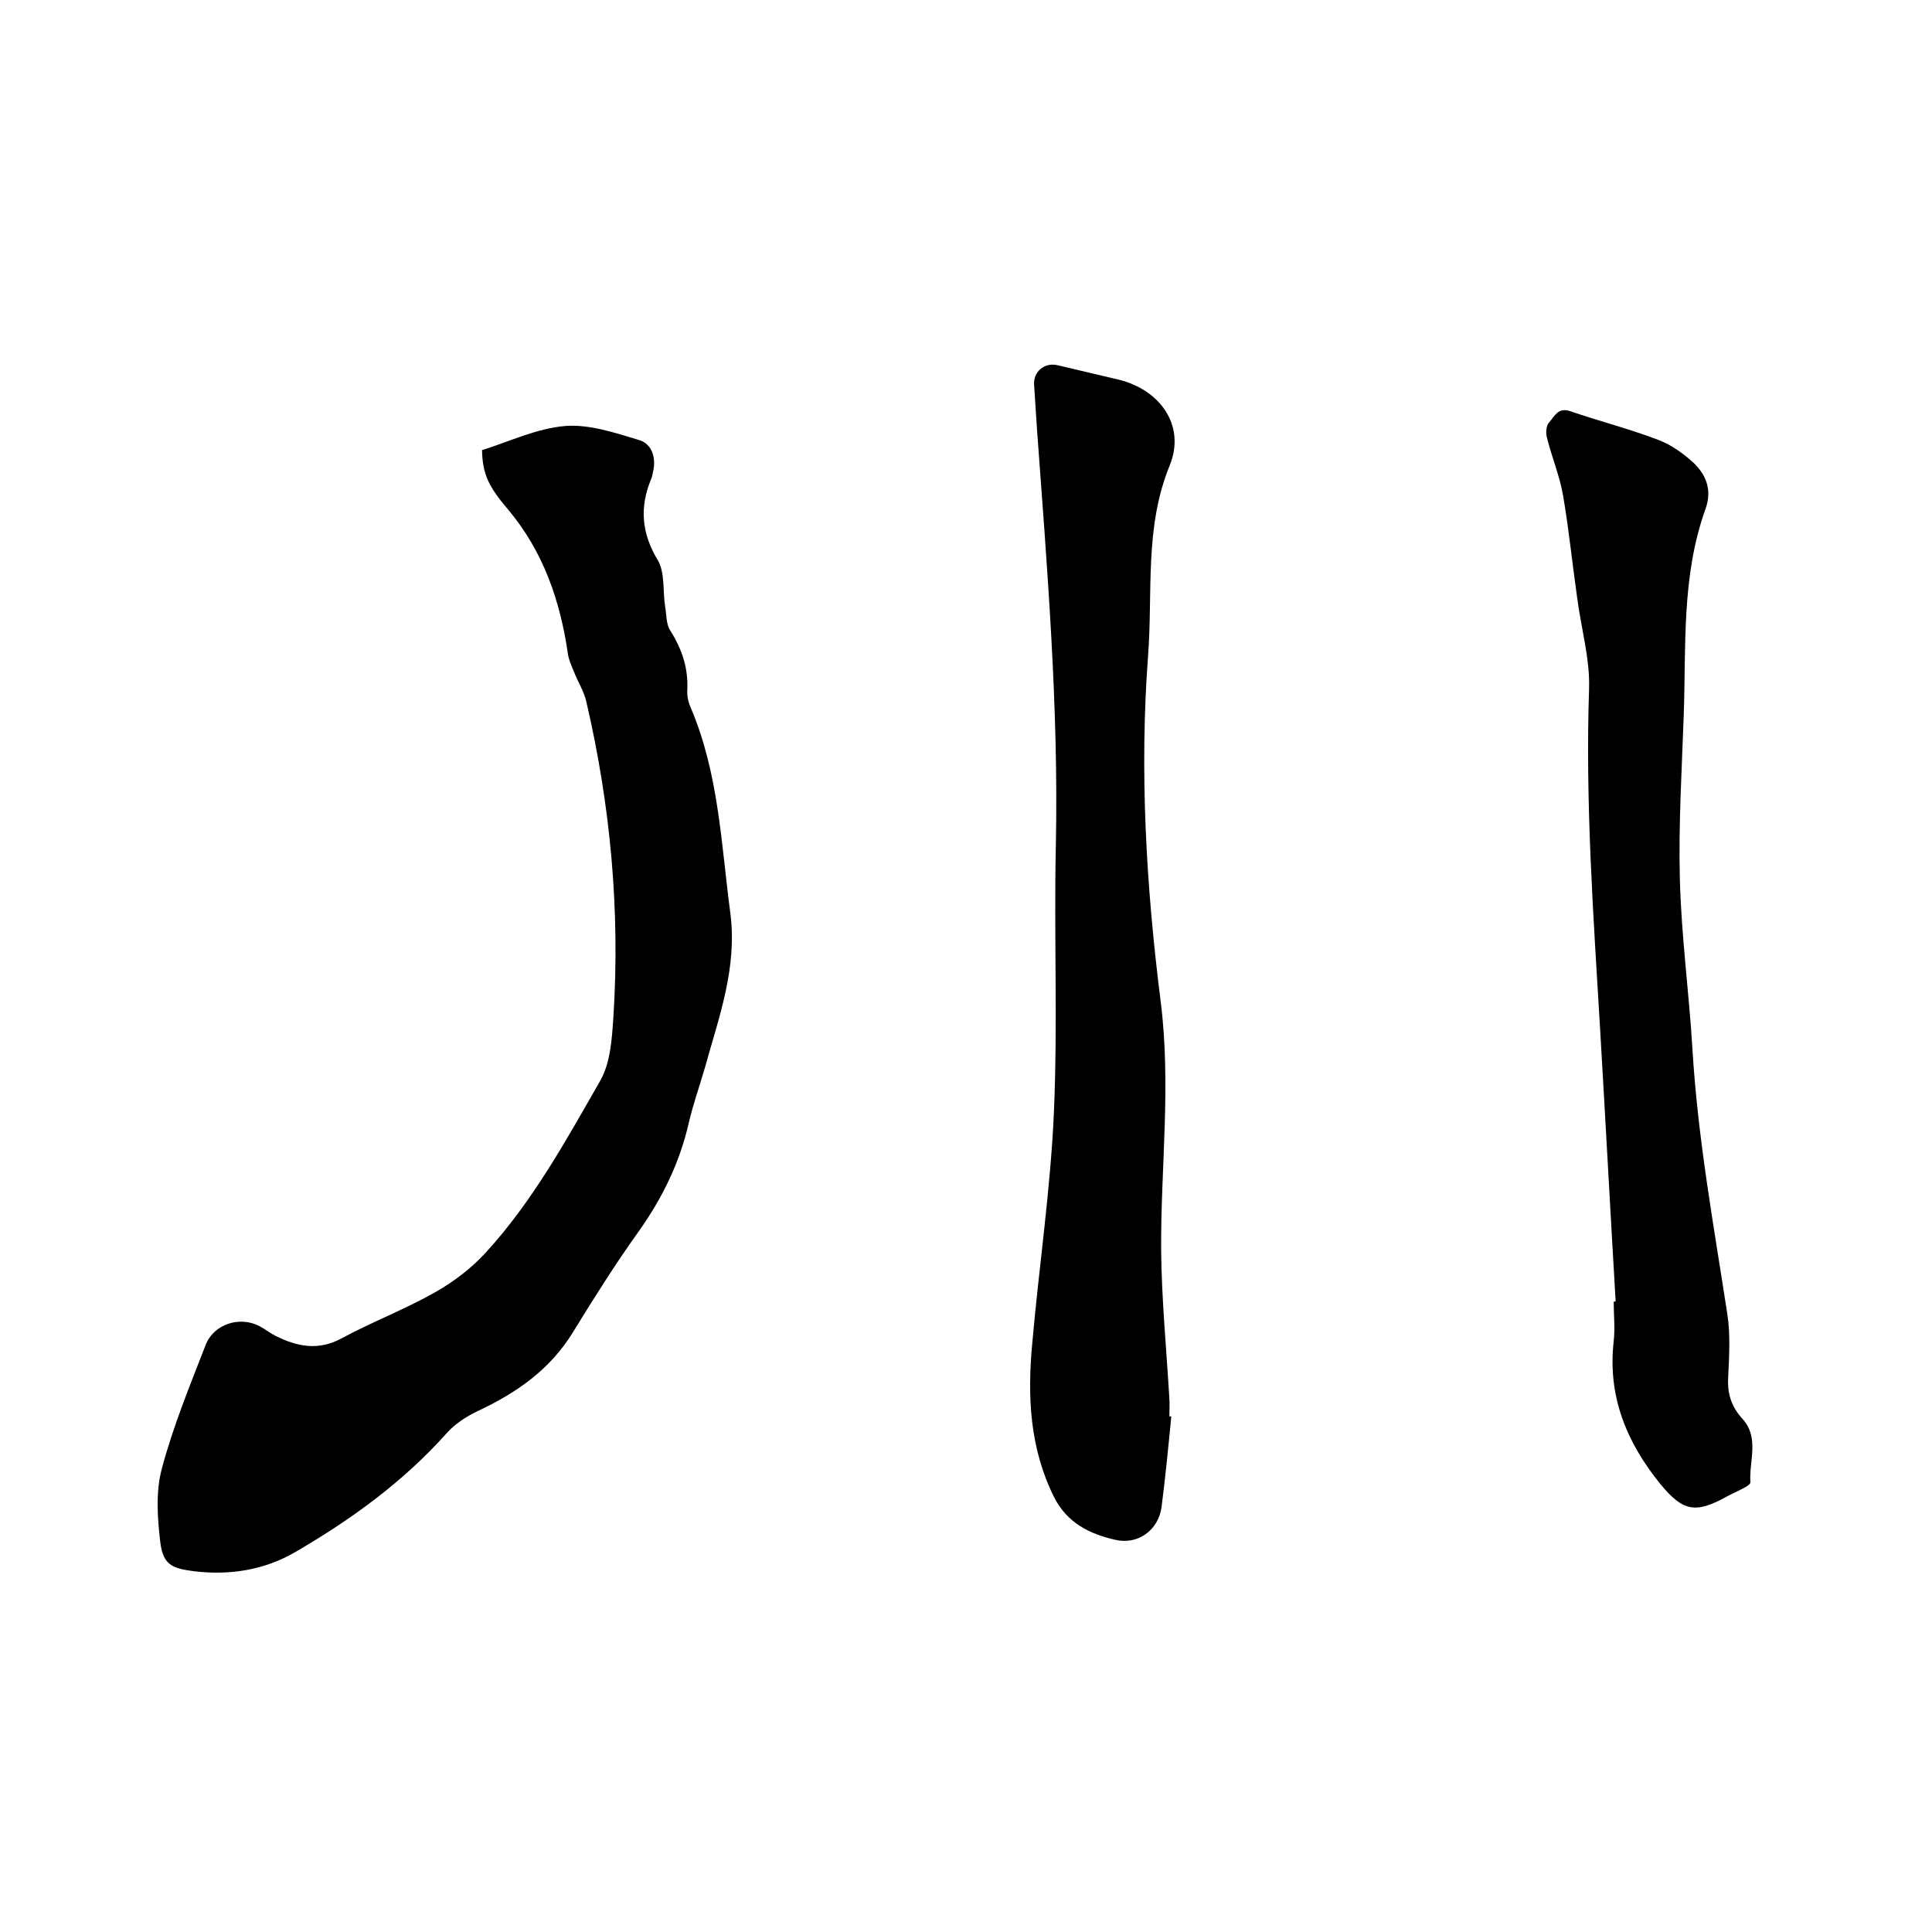
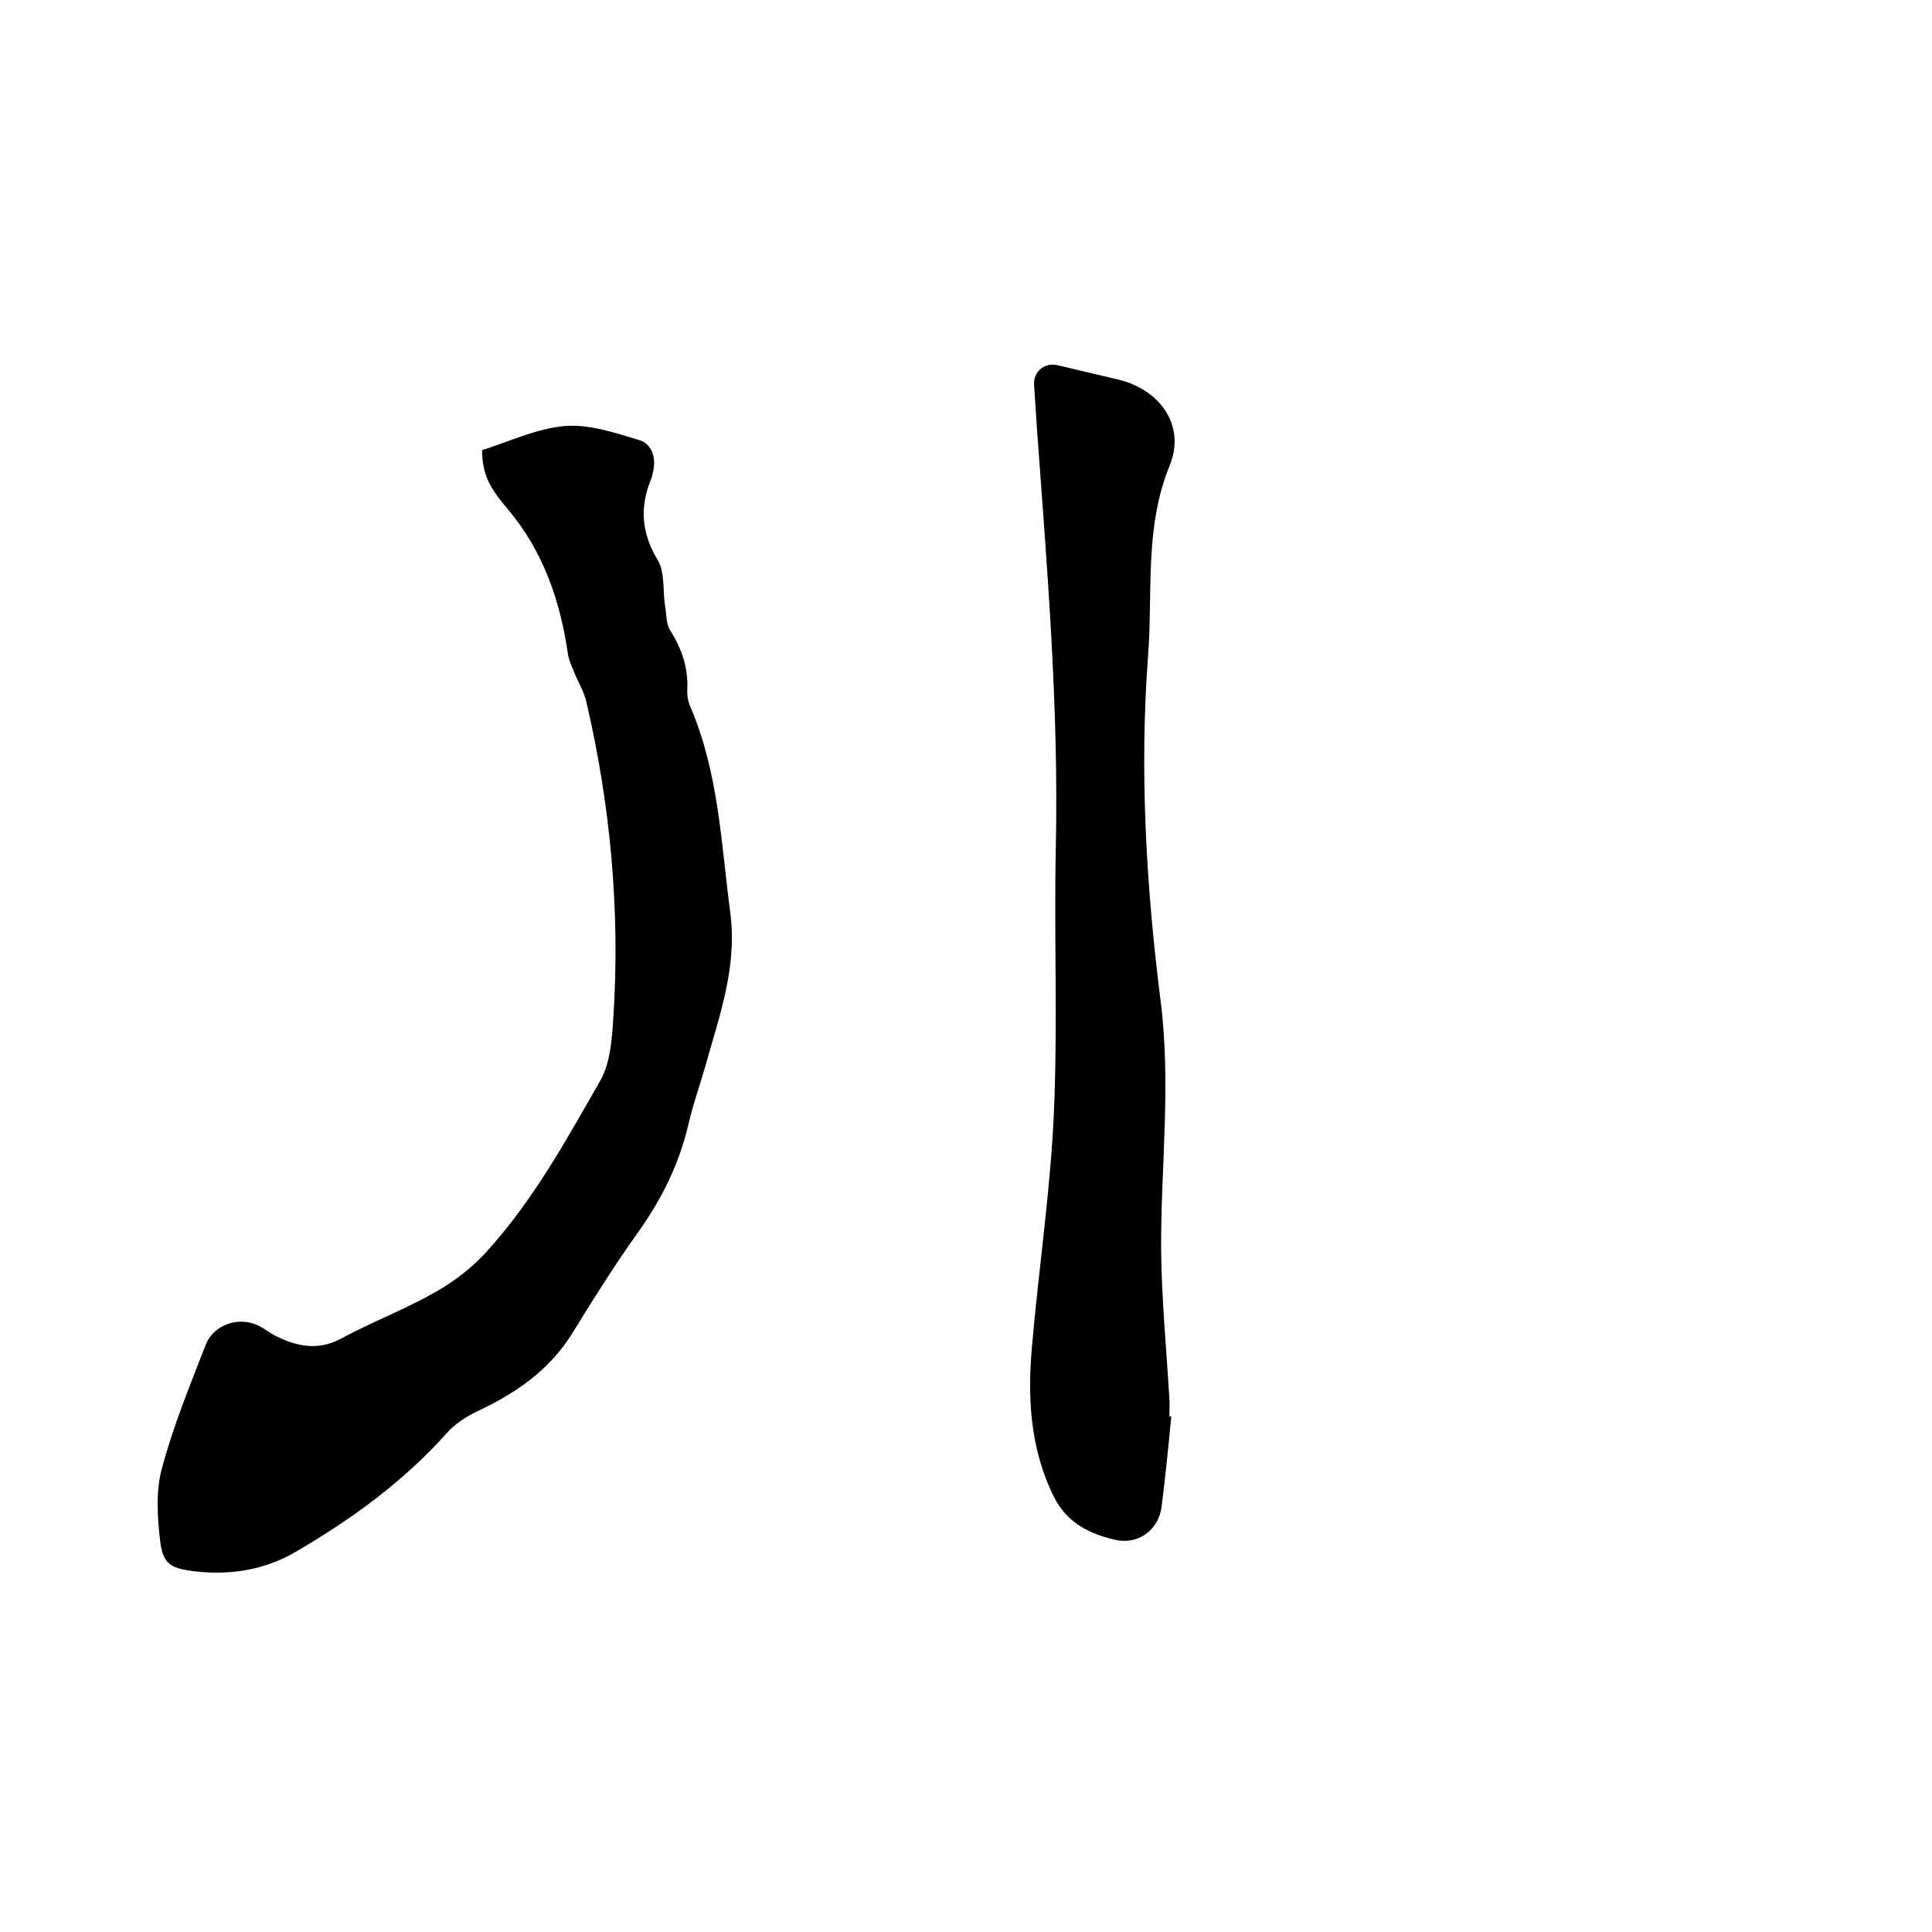
<svg xmlns="http://www.w3.org/2000/svg" enable-background="new 0 0 400 400" viewBox="0 0 400 400">
  <path d="m99.8 93.2c5.7-1.8 11.3-4.5 17.2-5 5-.4 10.3 1.4 15.3 2.9 2.7.8 3.6 3.7 2.9 6.6-.1.5-.2 1.1-.4 1.5-2.4 5.8-2 11.2 1.4 16.8 1.5 2.6 1 6.3 1.5 9.5.3 1.7.2 3.8 1.1 5.1 2.4 3.8 3.7 7.7 3.5 12.2-.1 1.2.2 2.6.7 3.7 5.8 13.6 6.3 28.1 8.2 42.5 1.5 11.4-2.4 21.7-5.3 32.2-1.1 3.8-2.4 7.4-3.3 11.3-1.9 8.3-5.5 15.6-10.4 22.5-4.8 6.7-9.2 13.7-13.5 20.7-4.8 7.9-11.8 12.7-19.9 16.5-2.3 1.1-4.6 2.6-6.3 4.5-9 10.1-19.8 17.9-31.3 24.6-6.5 3.8-13.7 4.9-21.1 4-4.6-.6-6.3-1.4-6.9-5.9-.6-5-1-10.5.3-15.3 2.3-8.7 5.8-17.2 9.1-25.7 1.7-4.3 7.1-6 11.2-3.8 1.1.6 2.1 1.4 3.3 2 4.4 2.2 8.8 3.1 13.6.5 6.3-3.4 13.1-6 19.3-9.5 3.9-2.2 7.6-5 10.6-8.3 9.7-10.6 16.6-23.2 23.7-35.6 2.1-3.7 2.4-8.7 2.7-13.2 1.4-22-.6-43.7-5.6-65.2-.5-2.2-1.8-4.2-2.6-6.3-.5-1.2-1-2.3-1.2-3.5-1.6-11.1-5.1-21.3-12.4-30-4.1-4.8-5.3-7.4-5.4-12.3z" />
  <path d="m242.5 293.3c-.6 6.2-1.2 12.4-2 18.6-.6 4.9-4.9 8-9.6 6.9-5.3-1.2-10-3.5-12.7-8.9-5-10.1-5.5-20.7-4.5-31.6 1.4-16 3.8-32 4.5-48 .8-18.4 0-36.8.4-55.2.6-28.8-1.8-57.5-3.9-86.2-.2-3.1-.4-6.1-.6-9.2-.2-2.7 2.1-4.7 4.8-4.1 4.2 1 8.4 2 12.7 3 8.6 2.1 13.9 9.5 10.6 17.7-5.3 12.9-3.5 26.3-4.5 39.4-1.8 23.9-.4 47.9 2.6 71.6 2.2 17.4 0 34.4.1 51.5.1 10.2 1.1 20.5 1.7 30.7.1 1.3 0 2.5 0 3.8.1-.1.3-.1.4 0z" />
-   <path d="m334.5 269.4c-1.1-18.7-2.1-37.4-3.2-56.1-1.4-23.6-3.1-47.1-2.3-70.7.2-6.3-1.7-12.7-2.5-19.1-1-7-1.7-14.1-2.9-21-.7-4-2.3-7.8-3.3-11.8-.3-1-.2-2.6.4-3.2 1.1-1.2 1.8-3.2 4.3-2.4 6.1 2.1 12.4 3.7 18.4 6 2.6 1 5 2.7 7.1 4.6 2.8 2.6 4 5.8 2.6 9.7-5 13.9-4 28.4-4.5 42.7-.4 11.3-1.1 22.7-.8 34 .3 11.7 1.9 23.4 2.6 35.1 1.1 18.4 4.4 36.5 7.2 54.7.7 4.3.4 8.9.2 13.3-.2 3.4.7 6.1 3 8.6 3.5 3.9 1.3 8.7 1.6 13.1 0 .4-.8.9-1.4 1.2-1.1.6-2.3 1.1-3.4 1.7-6.5 3.6-9.1 3.2-13.8-2.5-7-8.6-11-18.2-9.7-29.6.3-2.7 0-5.5 0-8.2 0 0 .2 0 .4-.1z" />
</svg>